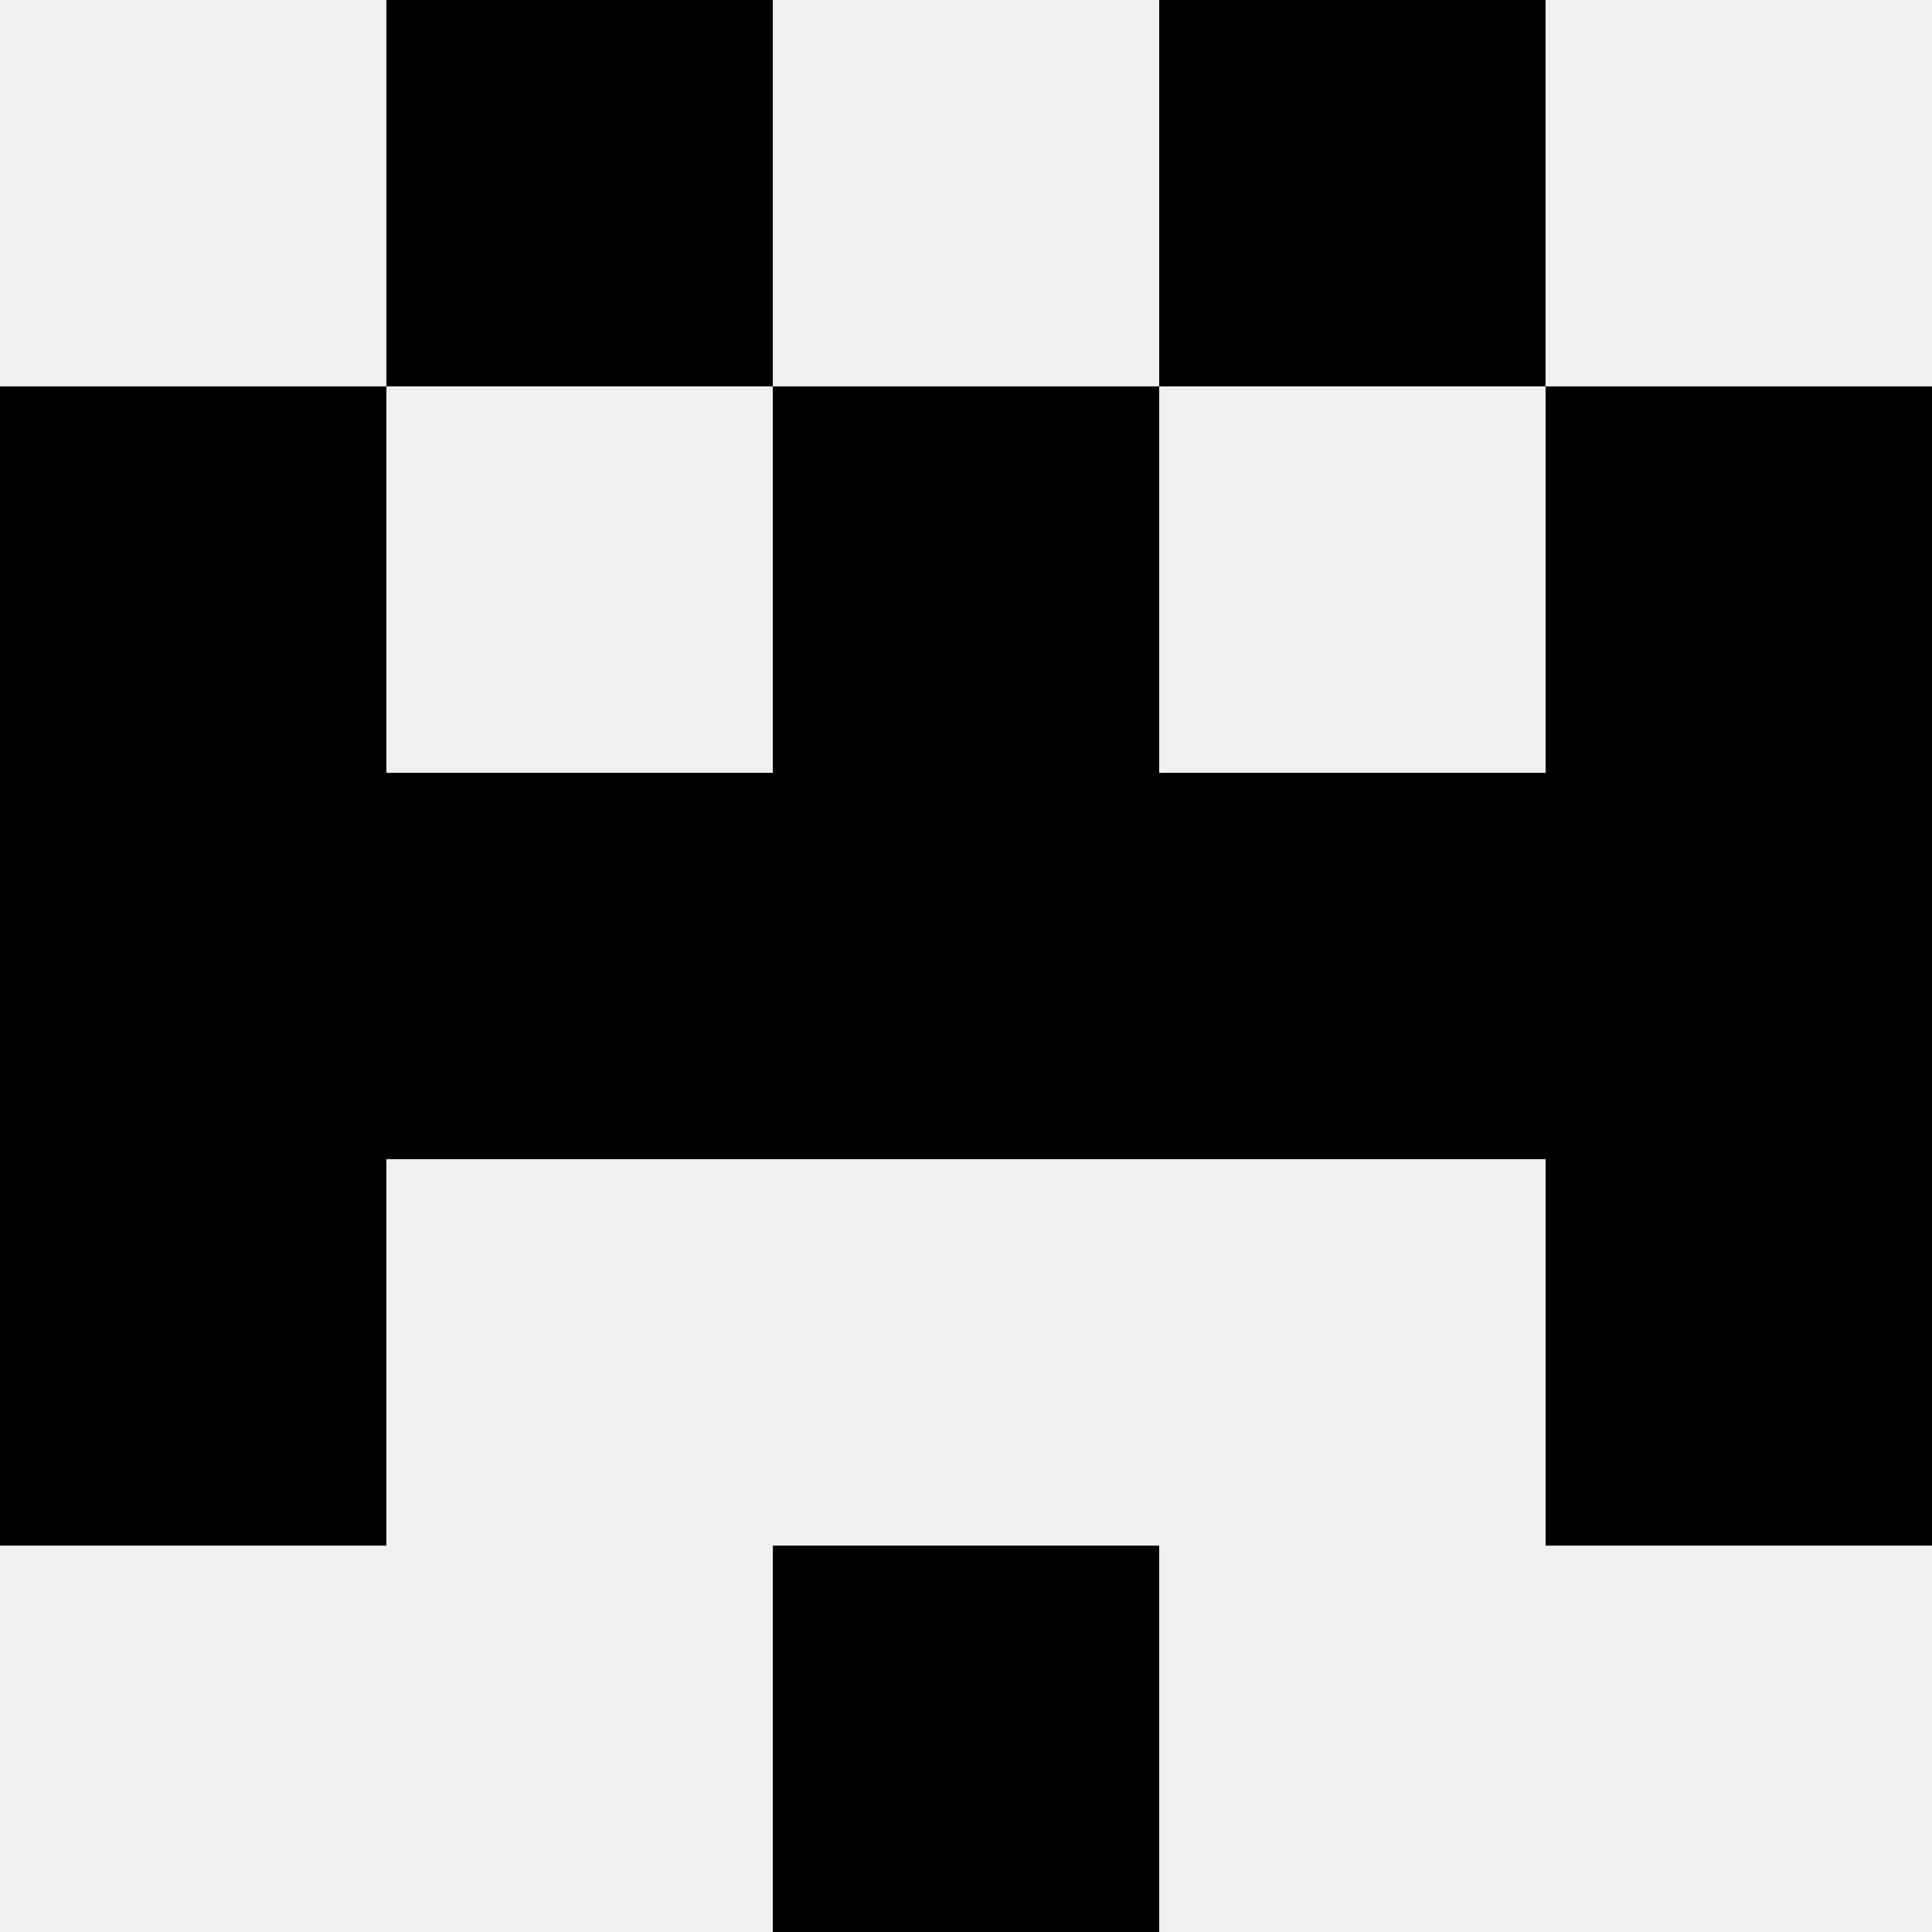
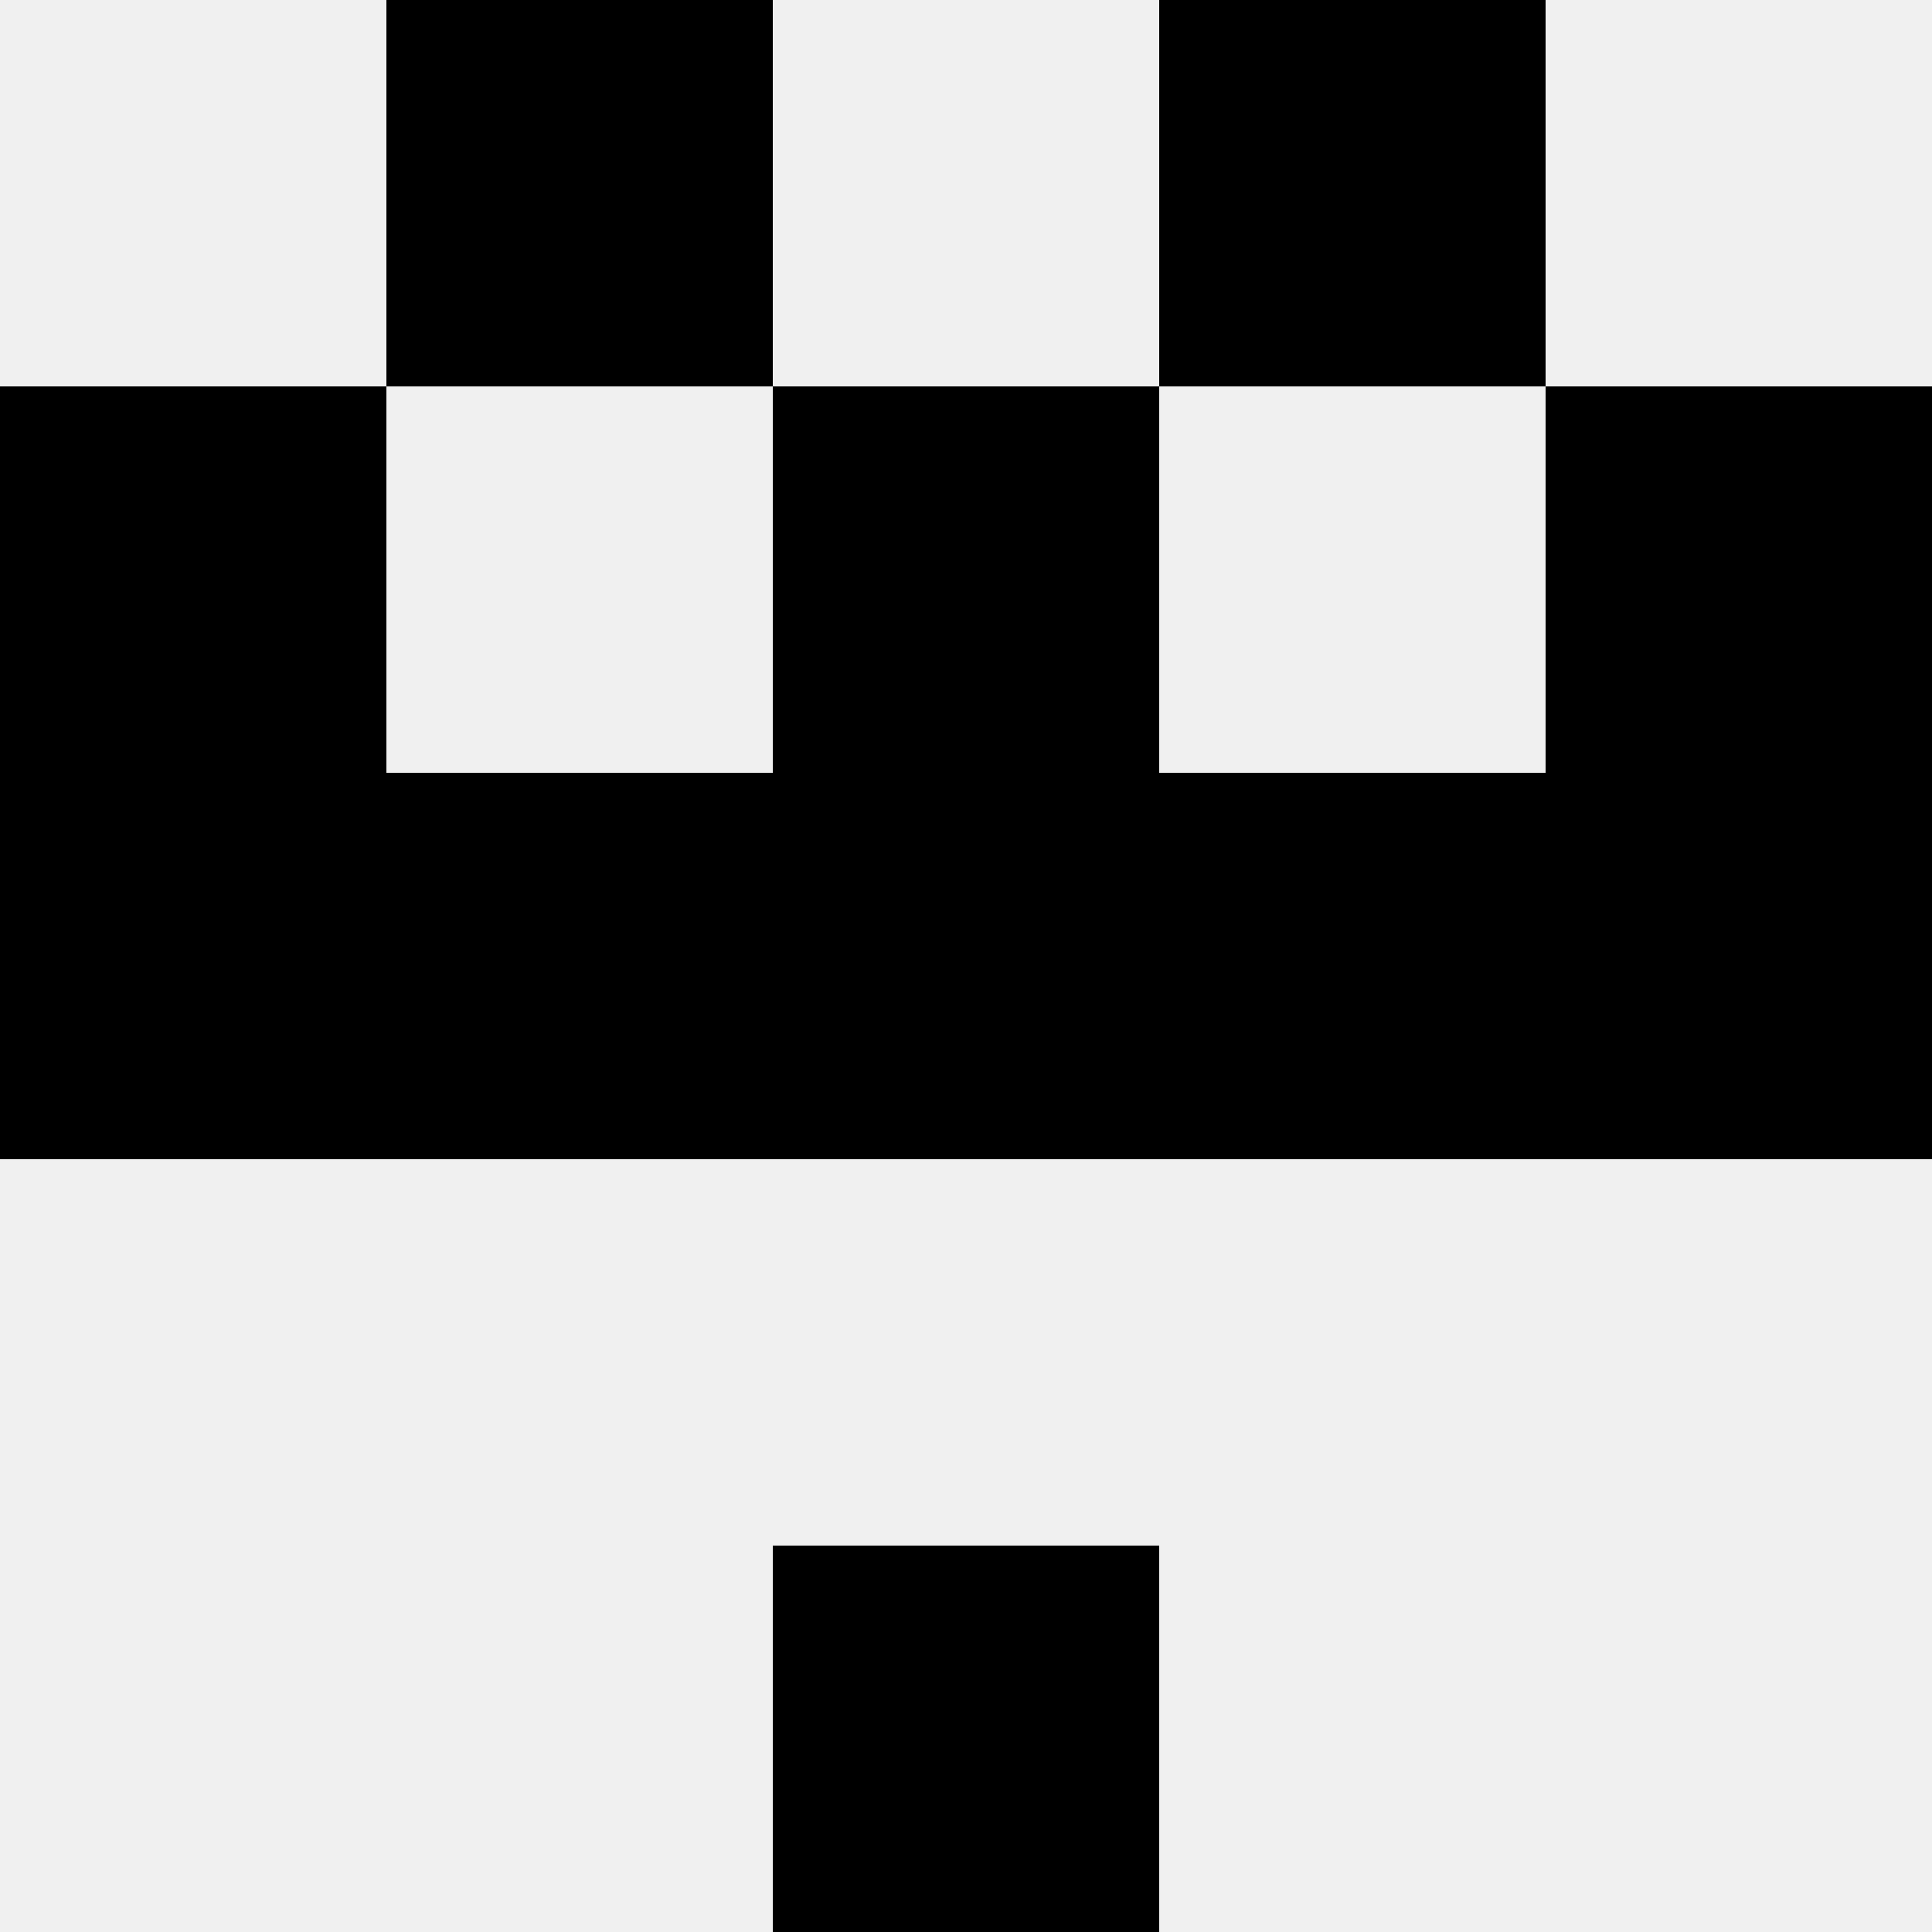
<svg xmlns="http://www.w3.org/2000/svg" width="80" height="80">
  <rect width="100%" height="100%" fill="#f0f0f0" />
  <rect x="16" y="0" width="16" height="16" fill="hsl(211, 70%, 50%)" />
  <rect x="48" y="0" width="16" height="16" fill="hsl(211, 70%, 50%)" />
  <rect x="0" y="16" width="16" height="16" fill="hsl(211, 70%, 50%)" />
  <rect x="64" y="16" width="16" height="16" fill="hsl(211, 70%, 50%)" />
  <rect x="32" y="16" width="16" height="16" fill="hsl(211, 70%, 50%)" />
  <rect x="32" y="16" width="16" height="16" fill="hsl(211, 70%, 50%)" />
  <rect x="0" y="32" width="16" height="16" fill="hsl(211, 70%, 50%)" />
  <rect x="64" y="32" width="16" height="16" fill="hsl(211, 70%, 50%)" />
  <rect x="16" y="32" width="16" height="16" fill="hsl(211, 70%, 50%)" />
  <rect x="48" y="32" width="16" height="16" fill="hsl(211, 70%, 50%)" />
  <rect x="32" y="32" width="16" height="16" fill="hsl(211, 70%, 50%)" />
  <rect x="32" y="32" width="16" height="16" fill="hsl(211, 70%, 50%)" />
-   <rect x="0" y="48" width="16" height="16" fill="hsl(211, 70%, 50%)" />
-   <rect x="64" y="48" width="16" height="16" fill="hsl(211, 70%, 50%)" />
  <rect x="32" y="64" width="16" height="16" fill="hsl(211, 70%, 50%)" />
  <rect x="32" y="64" width="16" height="16" fill="hsl(211, 70%, 50%)" />
</svg>